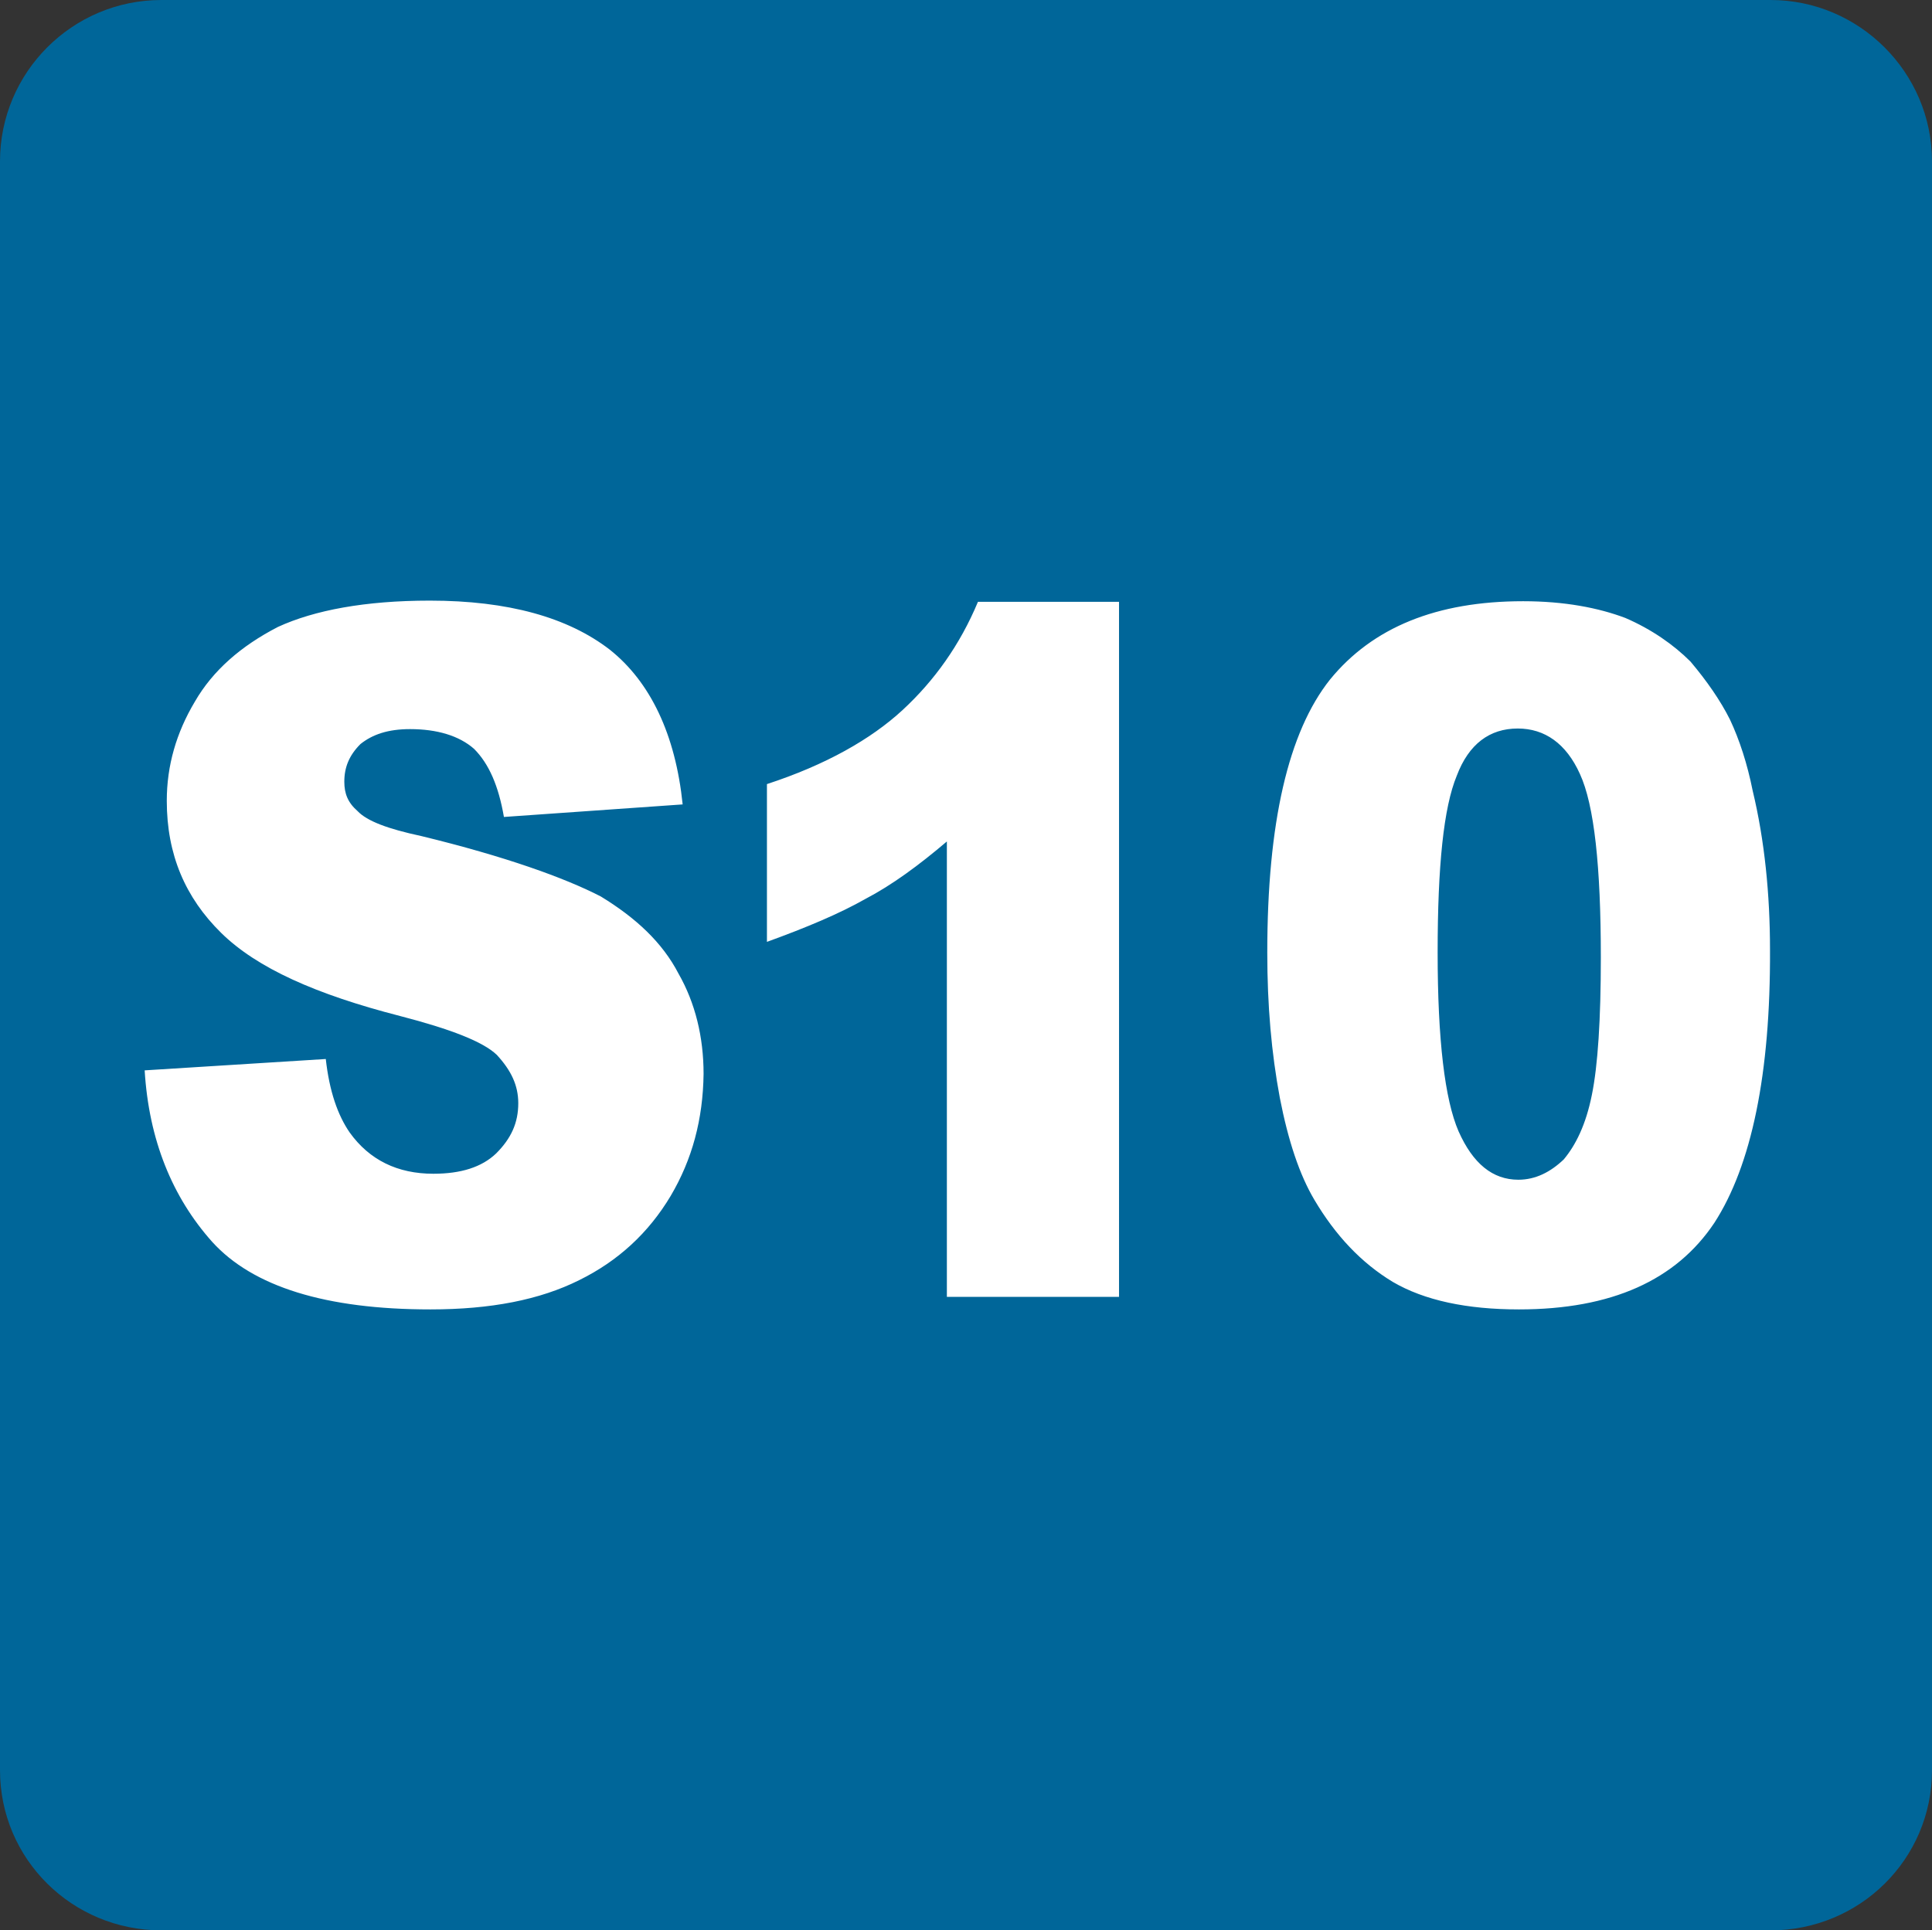
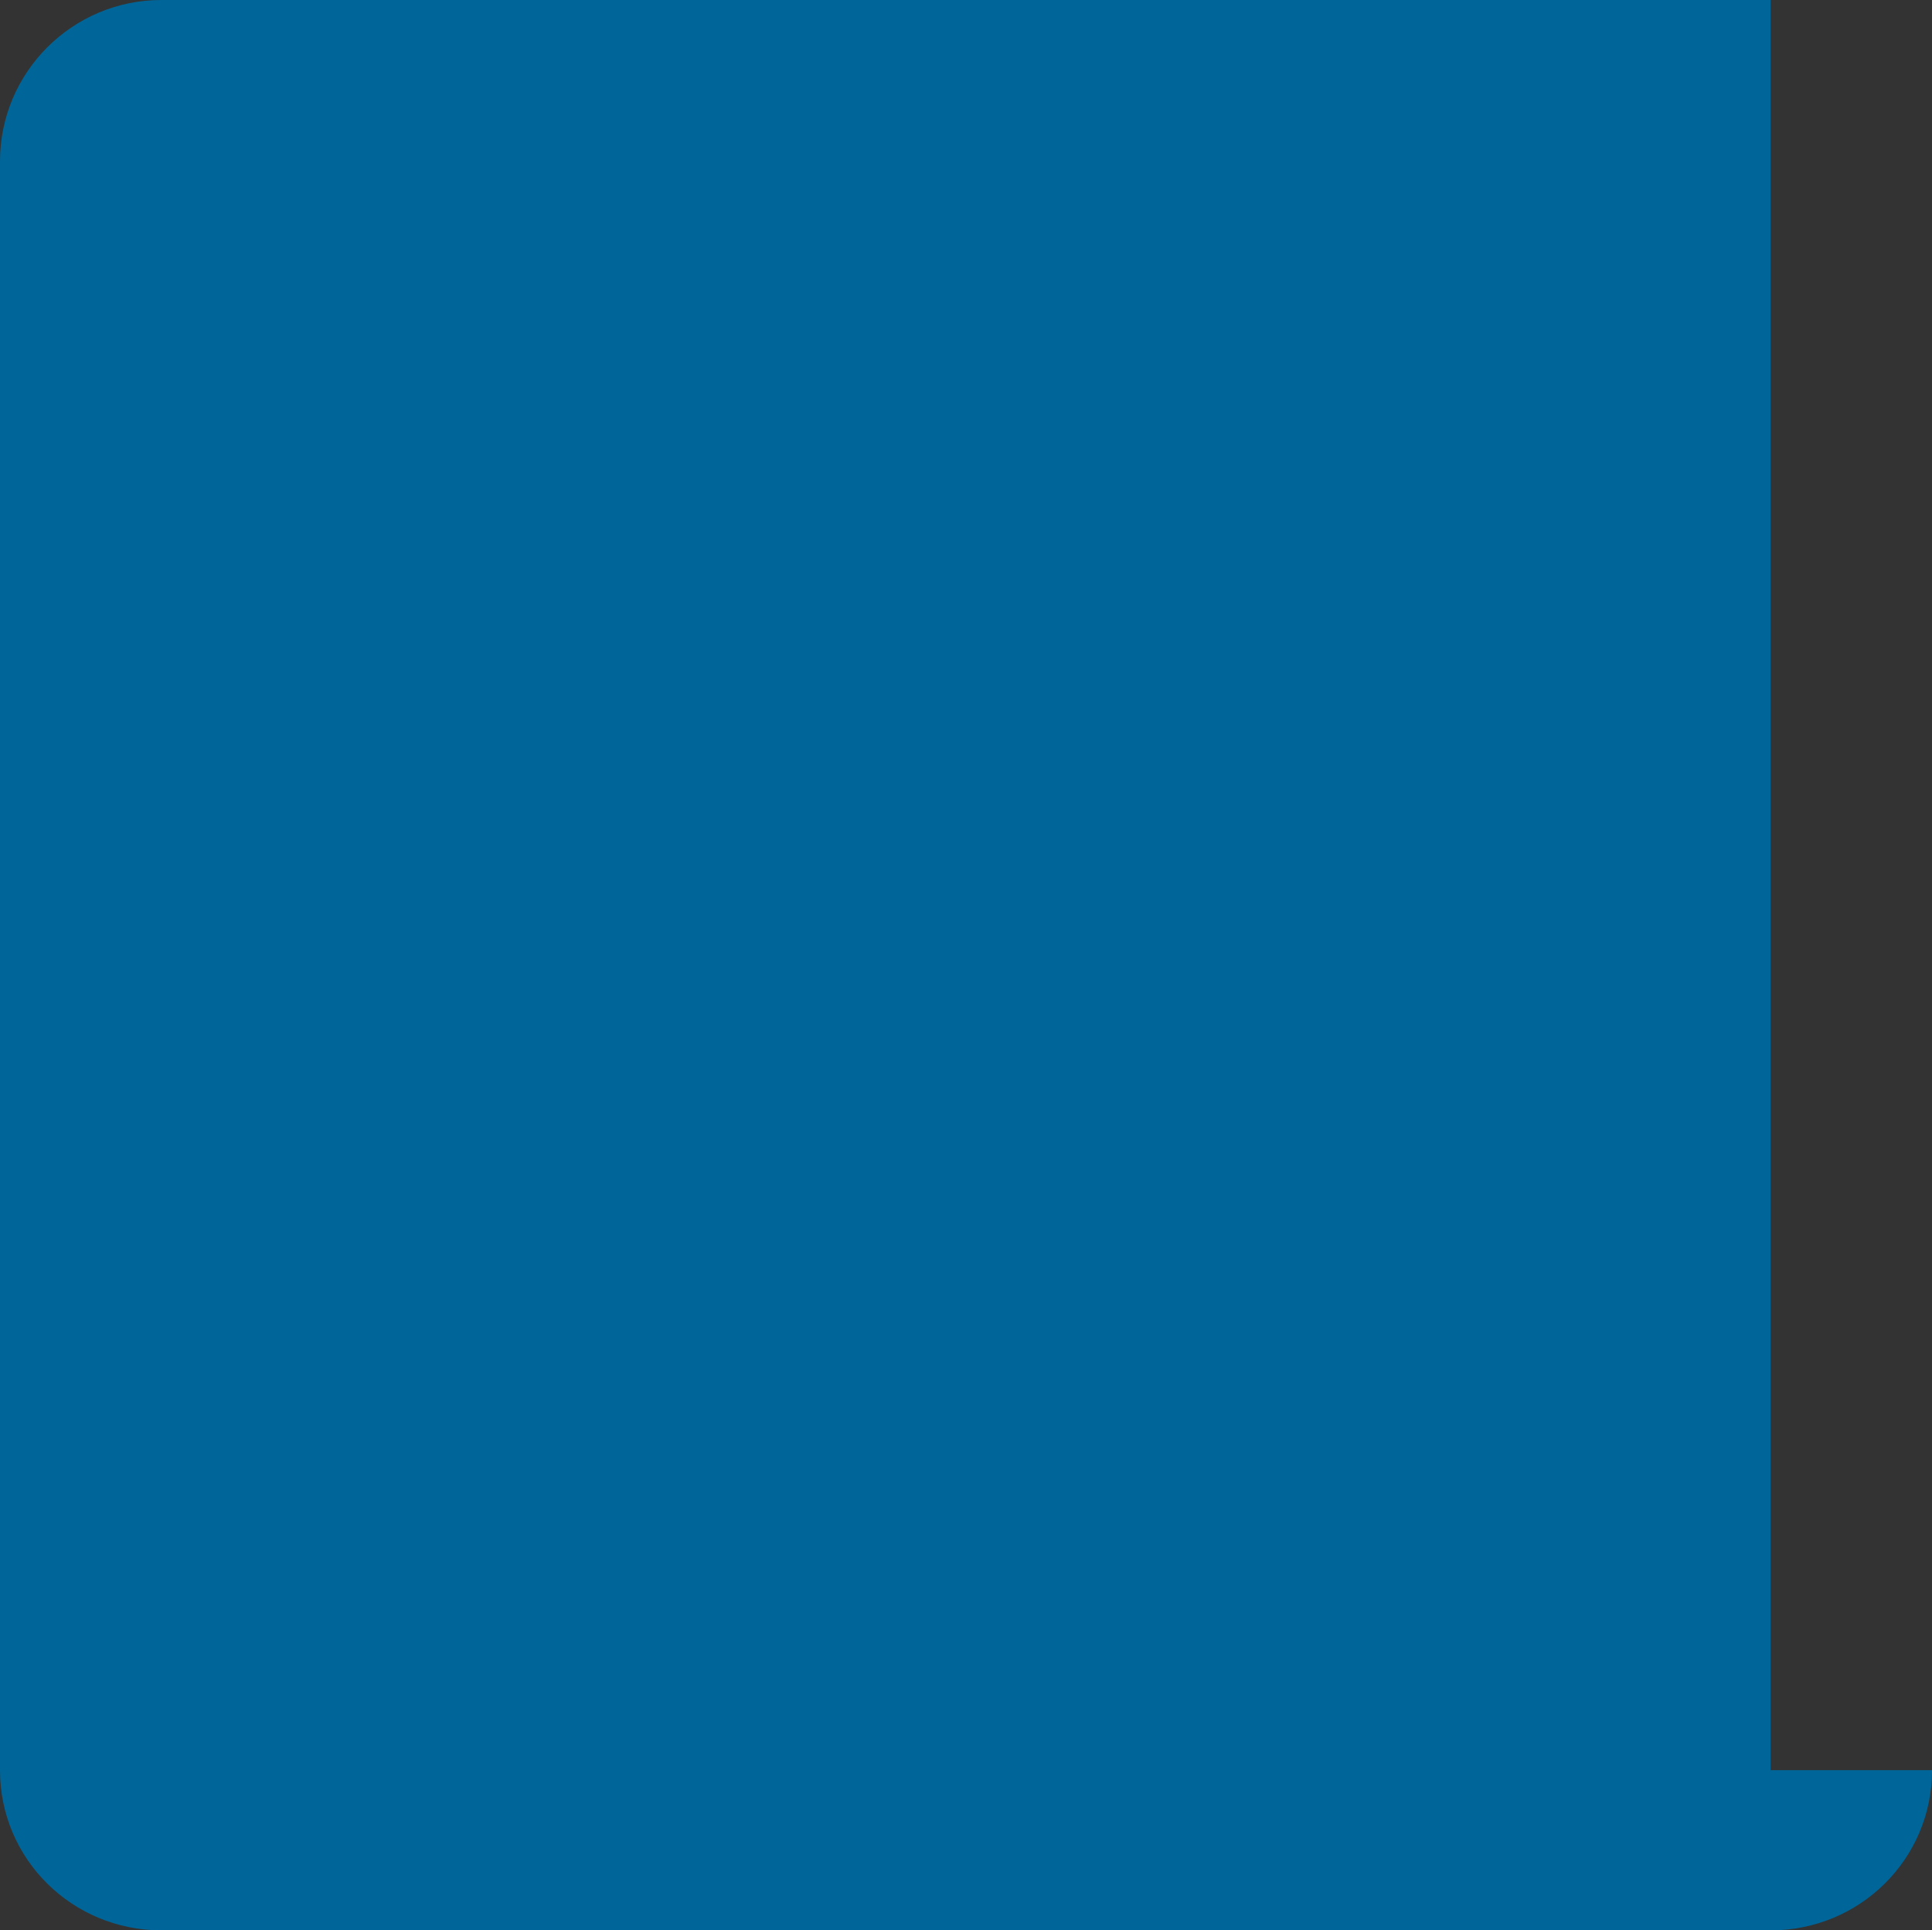
<svg xmlns="http://www.w3.org/2000/svg" version="1.1" id="svg2" x="0px" y="0px" viewBox="0 0 323.2 323" style="enable-background:new 0 0 323.2 323;" xml:space="preserve">
  <rect x="0" y="0" width="323.2" height="323" fill="#333333" stroke="none" />
  <style type="text/css">
	.st0{fill:#006699;}
	.st1{fill:#FFFFFF;}
</style>
  <g>
-     <path class="st0" d="M323.2,296.2c0,14.9-12.1,26.8-27,26.8H27c-14.9,0-27-11.9-27-26.8V27C0,12.1,12.1,0,27,0h269.2   c14.8,0,27,12.1,27,27V296.2z" />
-     <path class="st1" d="M112.2,200.1c-3.7,6.2-8.8,10.9-15.3,14.1c-6.6,3.3-14.8,4.9-24.9,4.9c-17.5,0-29.7-3.8-36.5-11.3   c-6.7-7.5-10.6-17.1-11.3-28.7l30.3-1.9c0.6,5.4,2,9.4,4,12.3c3.3,4.6,8,6.9,14,6.9c4.6,0,8.1-1.1,10.5-3.4   c2.5-2.5,3.7-5.1,3.7-8.4c0-3-1.2-5.5-3.6-8.1c-2.3-2.2-7.7-4.3-16.2-6.5c-14-3.6-23.9-8-29.9-13.9c-6-5.9-9.1-13.1-9.1-22.1   c0-5.9,1.6-11.4,4.7-16.6c3-5.2,7.7-9.3,13.9-12.5c6.1-2.8,14.6-4.4,25.4-4.4c13.1,0,23.1,2.8,30.1,8.2c6.8,5.4,11,14.2,12.2,25.9   l-29.9,2.1c-0.9-5.2-2.5-8.9-5-11.4c-2.5-2.2-6.2-3.3-10.7-3.3c-3.7,0-6.3,0.9-8.3,2.5c-1.9,1.9-2.7,3.9-2.7,6.3   c0,2,0.6,3.5,2.2,4.9c1.6,1.7,5.1,3,10.7,4.2c14,3.4,24,7,30,10.1c5.9,3.6,10.3,7.7,13,12.9c2.8,4.9,4.2,10.6,4.2,16.8   C117.6,187.3,115.8,194,112.2,200.1 M187.3,217h-28.9v-76.2c-4.7,4-9.2,7.3-13.6,9.6c-4.4,2.5-9.9,4.8-16.5,7.2v-26.4   c9.8-3.2,17.4-7.5,22.7-12.4c5.3-4.9,9.6-10.9,12.6-18.1h23.6V217z M286.8,204.6c-6.4,9.6-17.2,14.5-32.7,14.5   c-8.7,0-15.8-1.5-21.1-4.6c-5.3-3.2-9.6-7.8-13.1-13.7c-2.5-4.2-4.4-9.9-5.8-17.1c-1.4-7.5-2.1-15.4-2.1-24.3   c0-21.7,3.5-36.9,10.5-45.7c7.1-8.7,17.8-13.1,32.3-13.1c6.9,0,12.6,1.1,17.1,2.8c4.4,1.9,8.1,4.5,10.9,7.3c2.7,3.2,5,6.5,6.6,9.7   c1.6,3.4,2.9,7.4,3.8,11.9c2,8.3,2.9,17.4,2.9,26.6C296.2,179.7,293,195,286.8,204.6 M253.9,121.9c-4.7,0-8.2,2.6-10.2,7.9   c-2.2,5.3-3.2,15.1-3.2,29.6c0,14.6,1.2,24.6,3.5,29.9c2.4,5.4,5.7,8.1,10,8.1c2.9,0,5.4-1.3,7.6-3.4c2-2.4,3.7-5.8,4.7-10.8   c1-4.9,1.5-12.6,1.5-23c0-15.2-1.1-25.5-3.5-30.7C262,124.4,258.4,121.9,253.9,121.9" />
+     <path class="st0" d="M323.2,296.2c0,14.9-12.1,26.8-27,26.8H27c-14.9,0-27-11.9-27-26.8V27C0,12.1,12.1,0,27,0h269.2   V296.2z" />
  </g>
</svg>